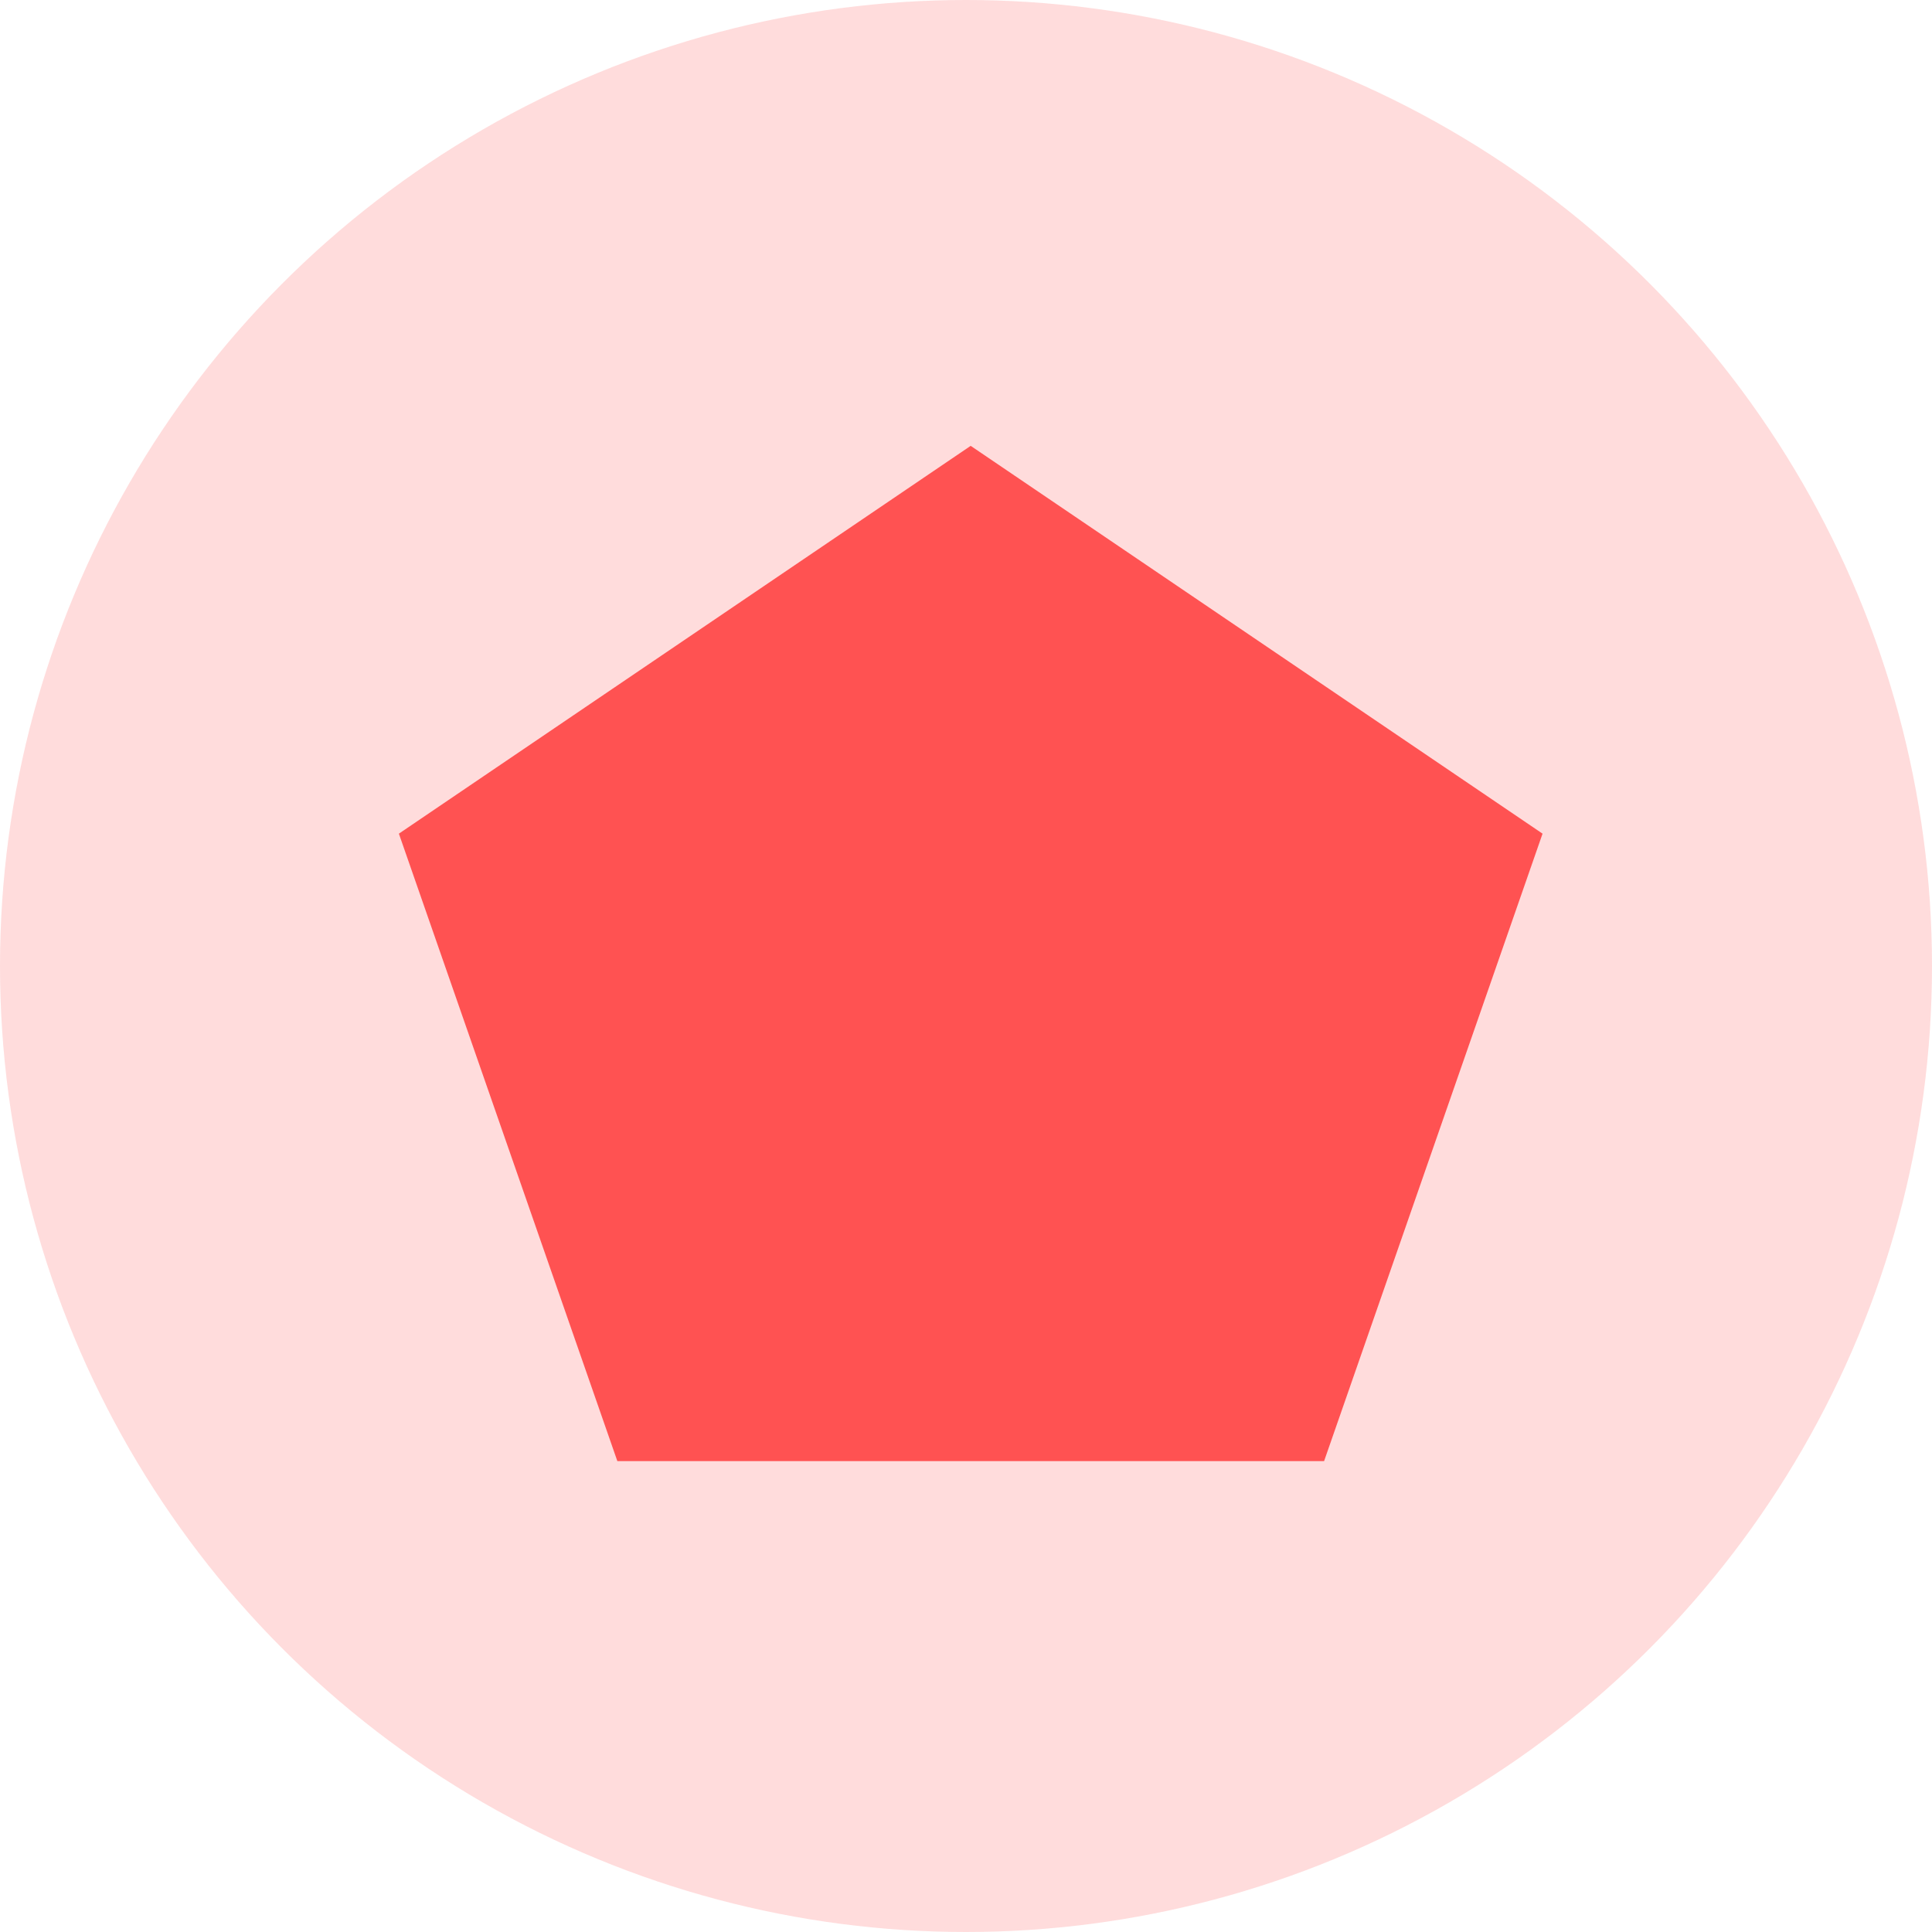
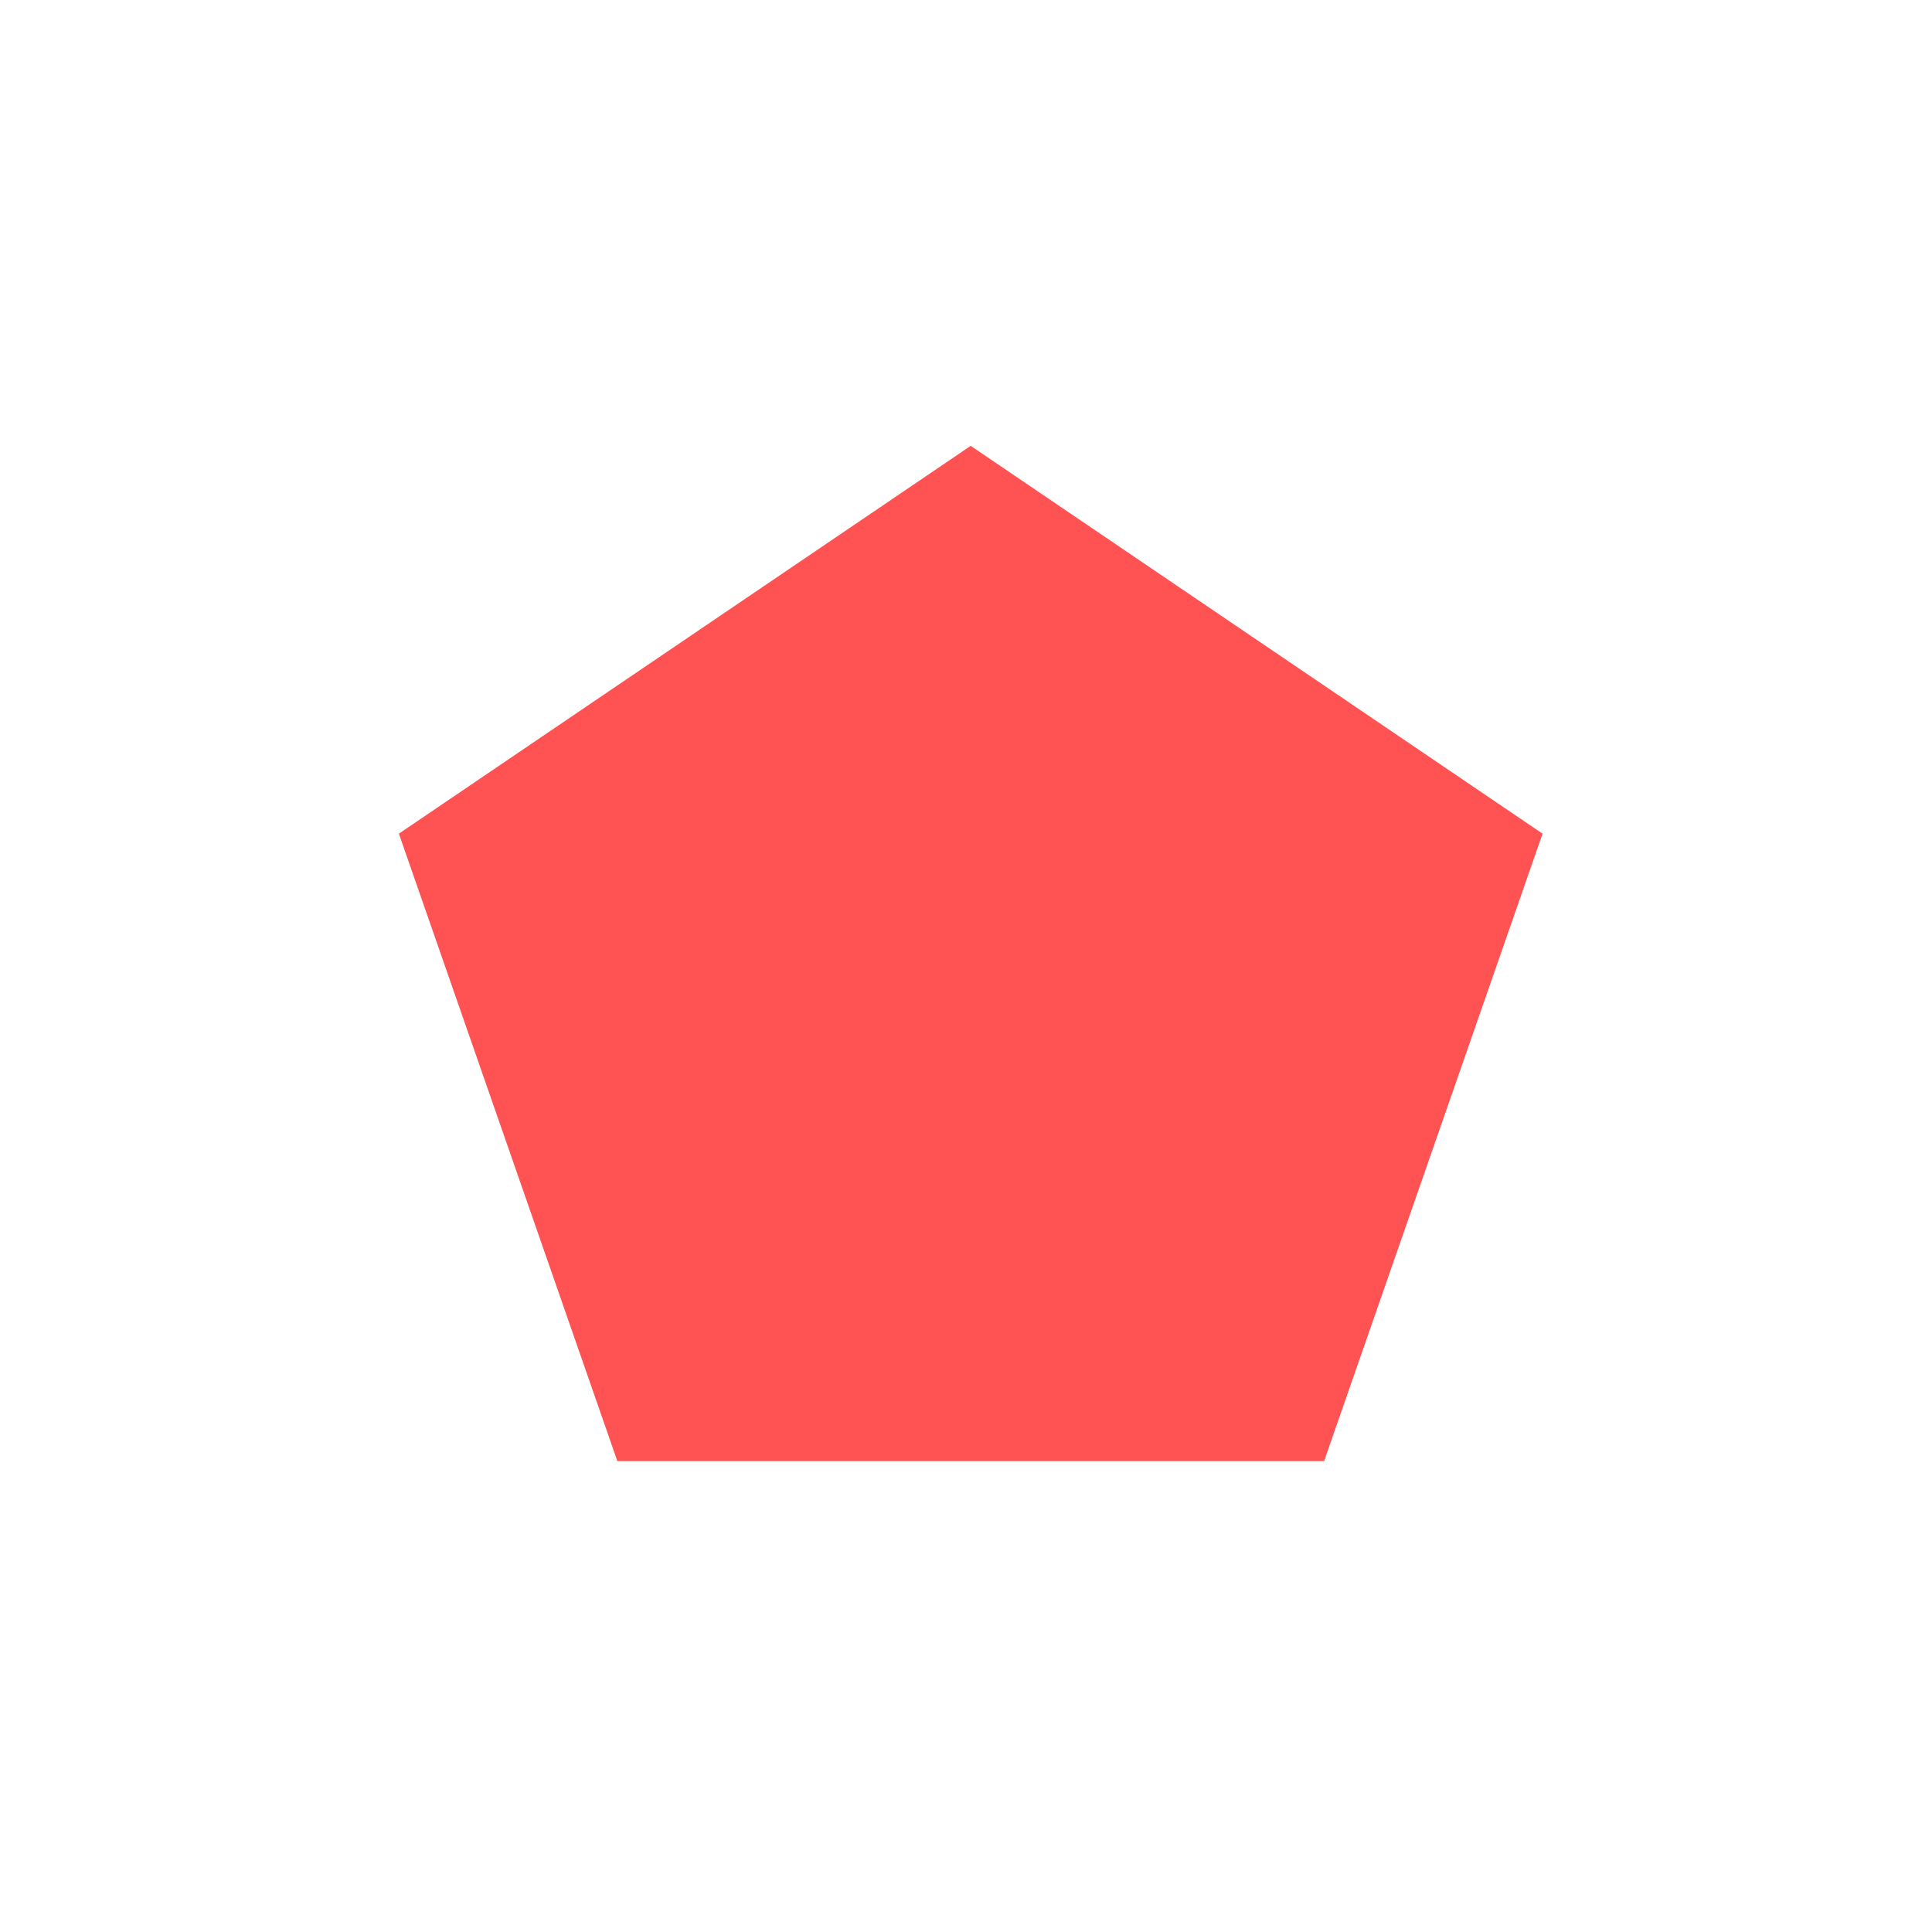
<svg xmlns="http://www.w3.org/2000/svg" width="26" height="26" viewBox="0 0 26 26">
  <g fill="#FF5252" fill-rule="nonzero">
-     <circle cx="13" cy="13" r="13" opacity=".2" />
    <path d="M13.063 6l7.696 5.219-2.94 8.444H8.308l-2.94-8.444z" />
  </g>
</svg>